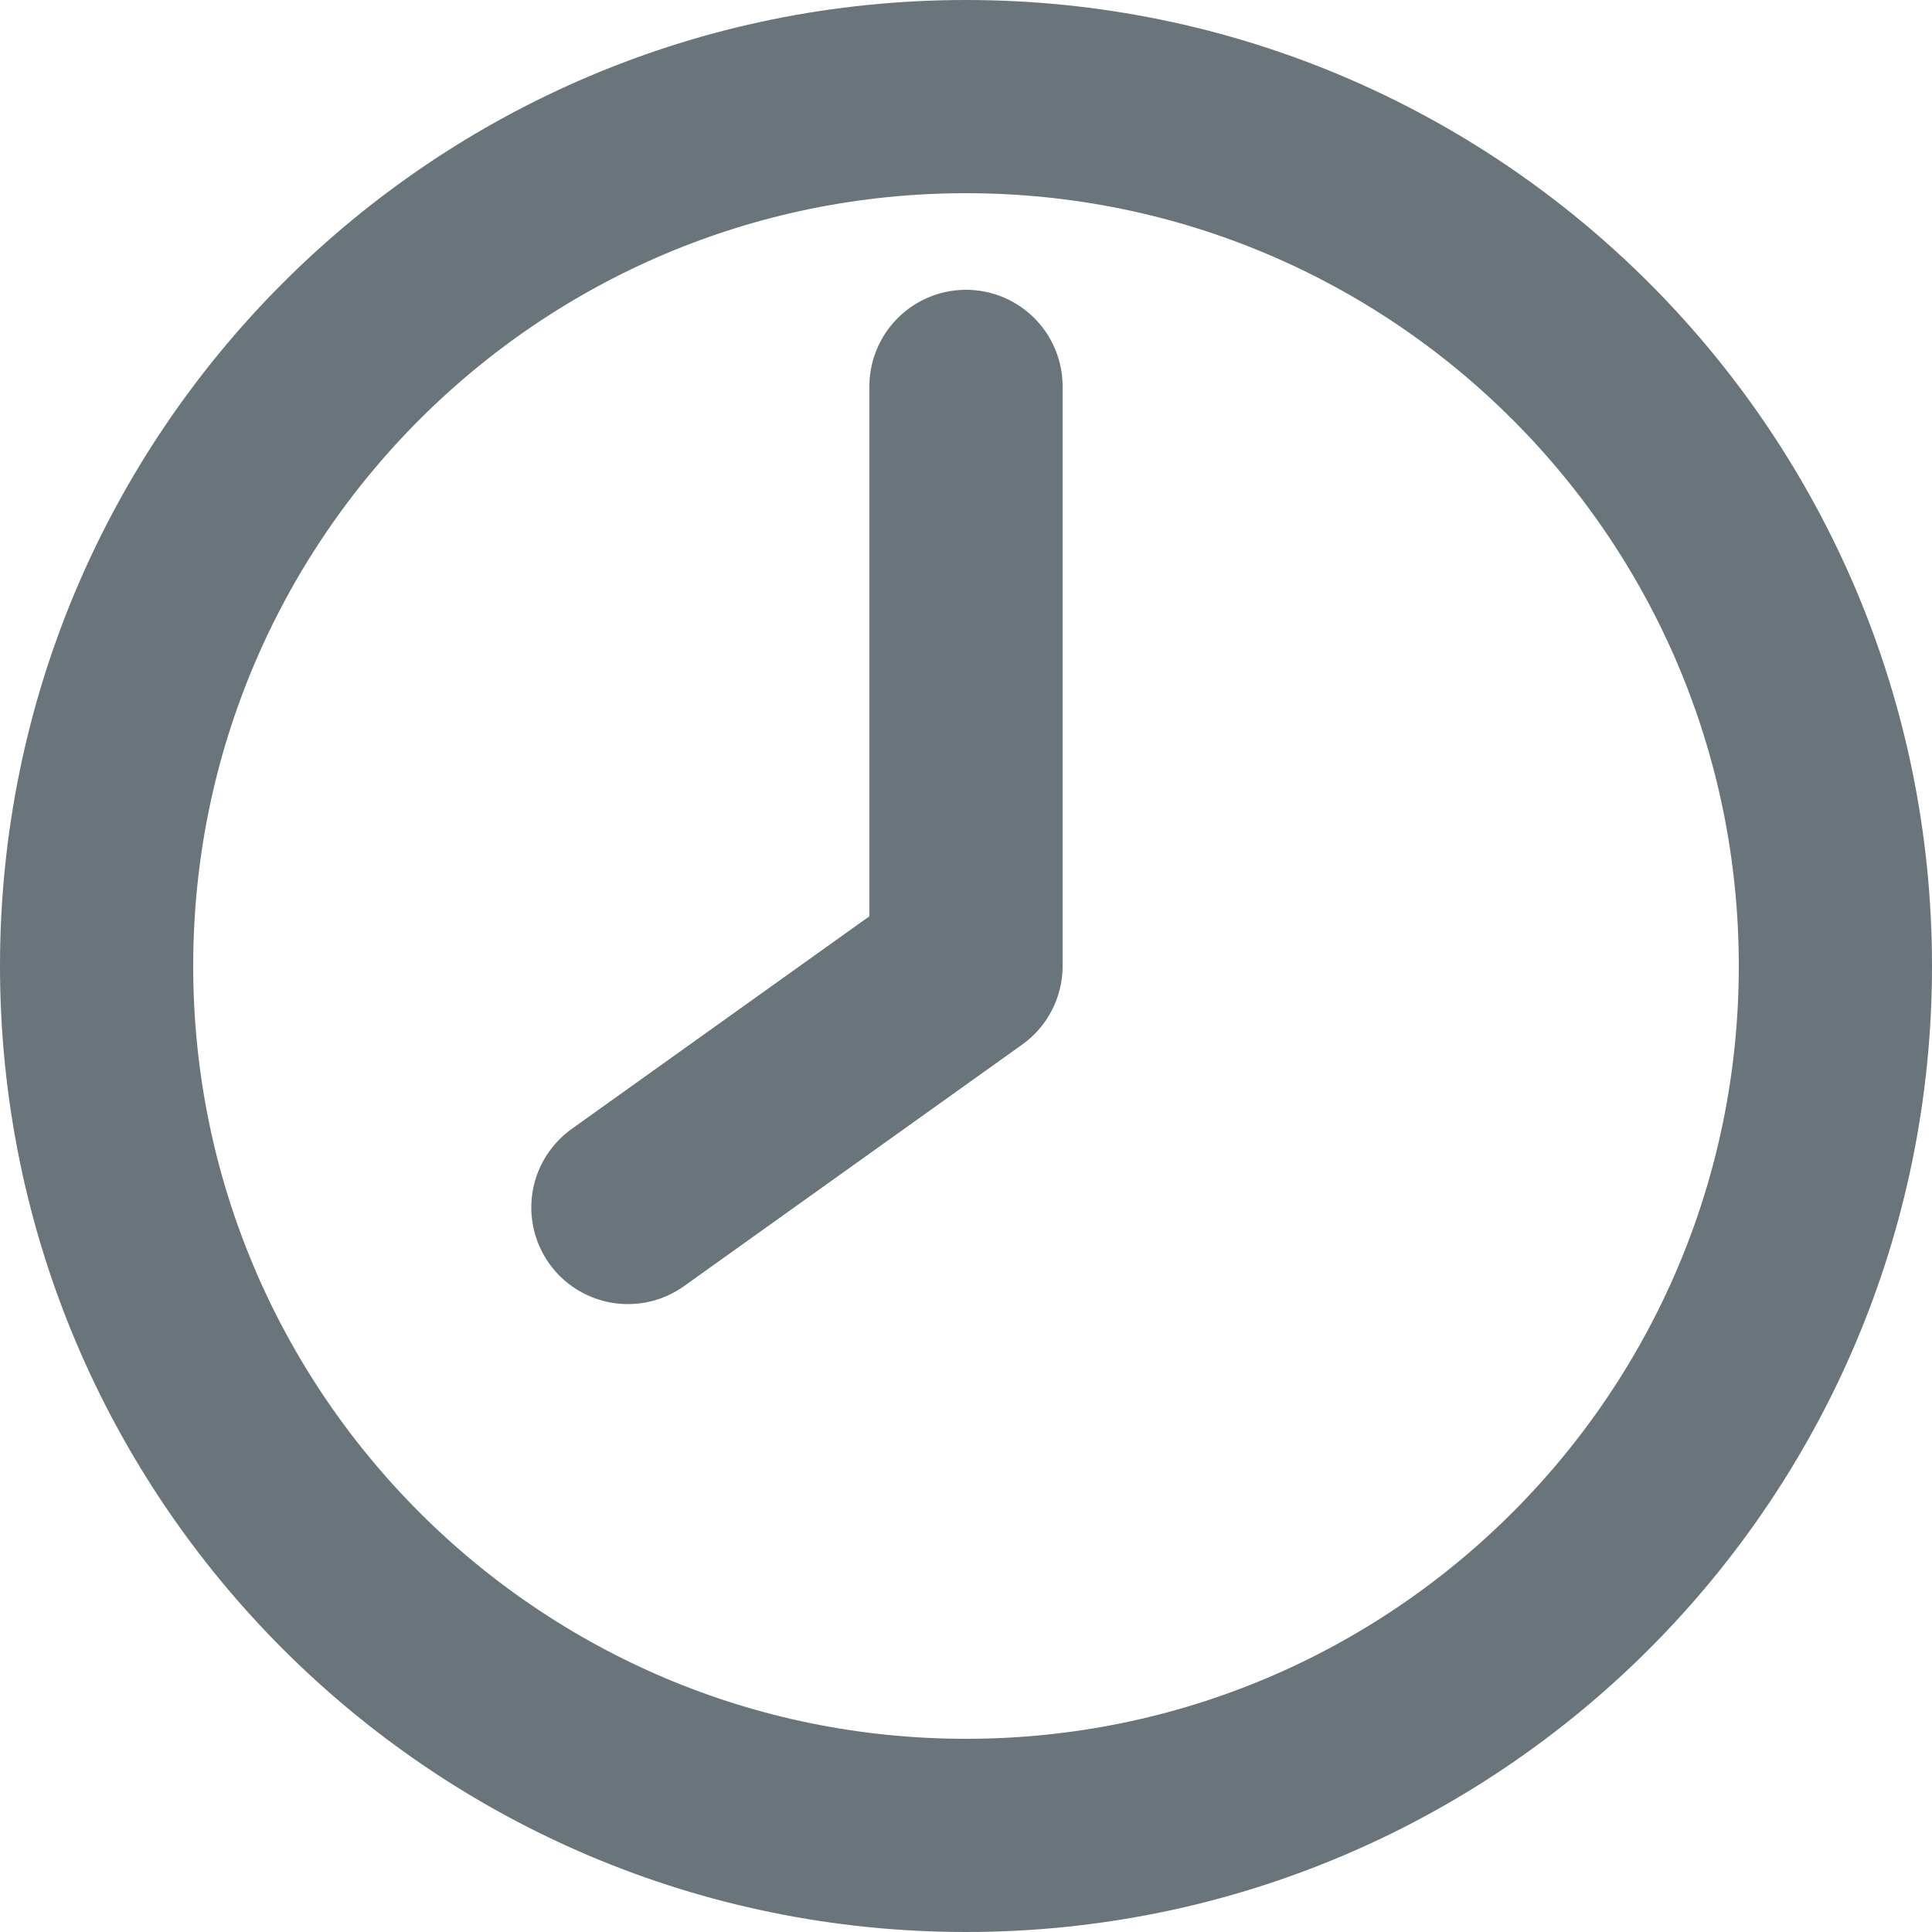
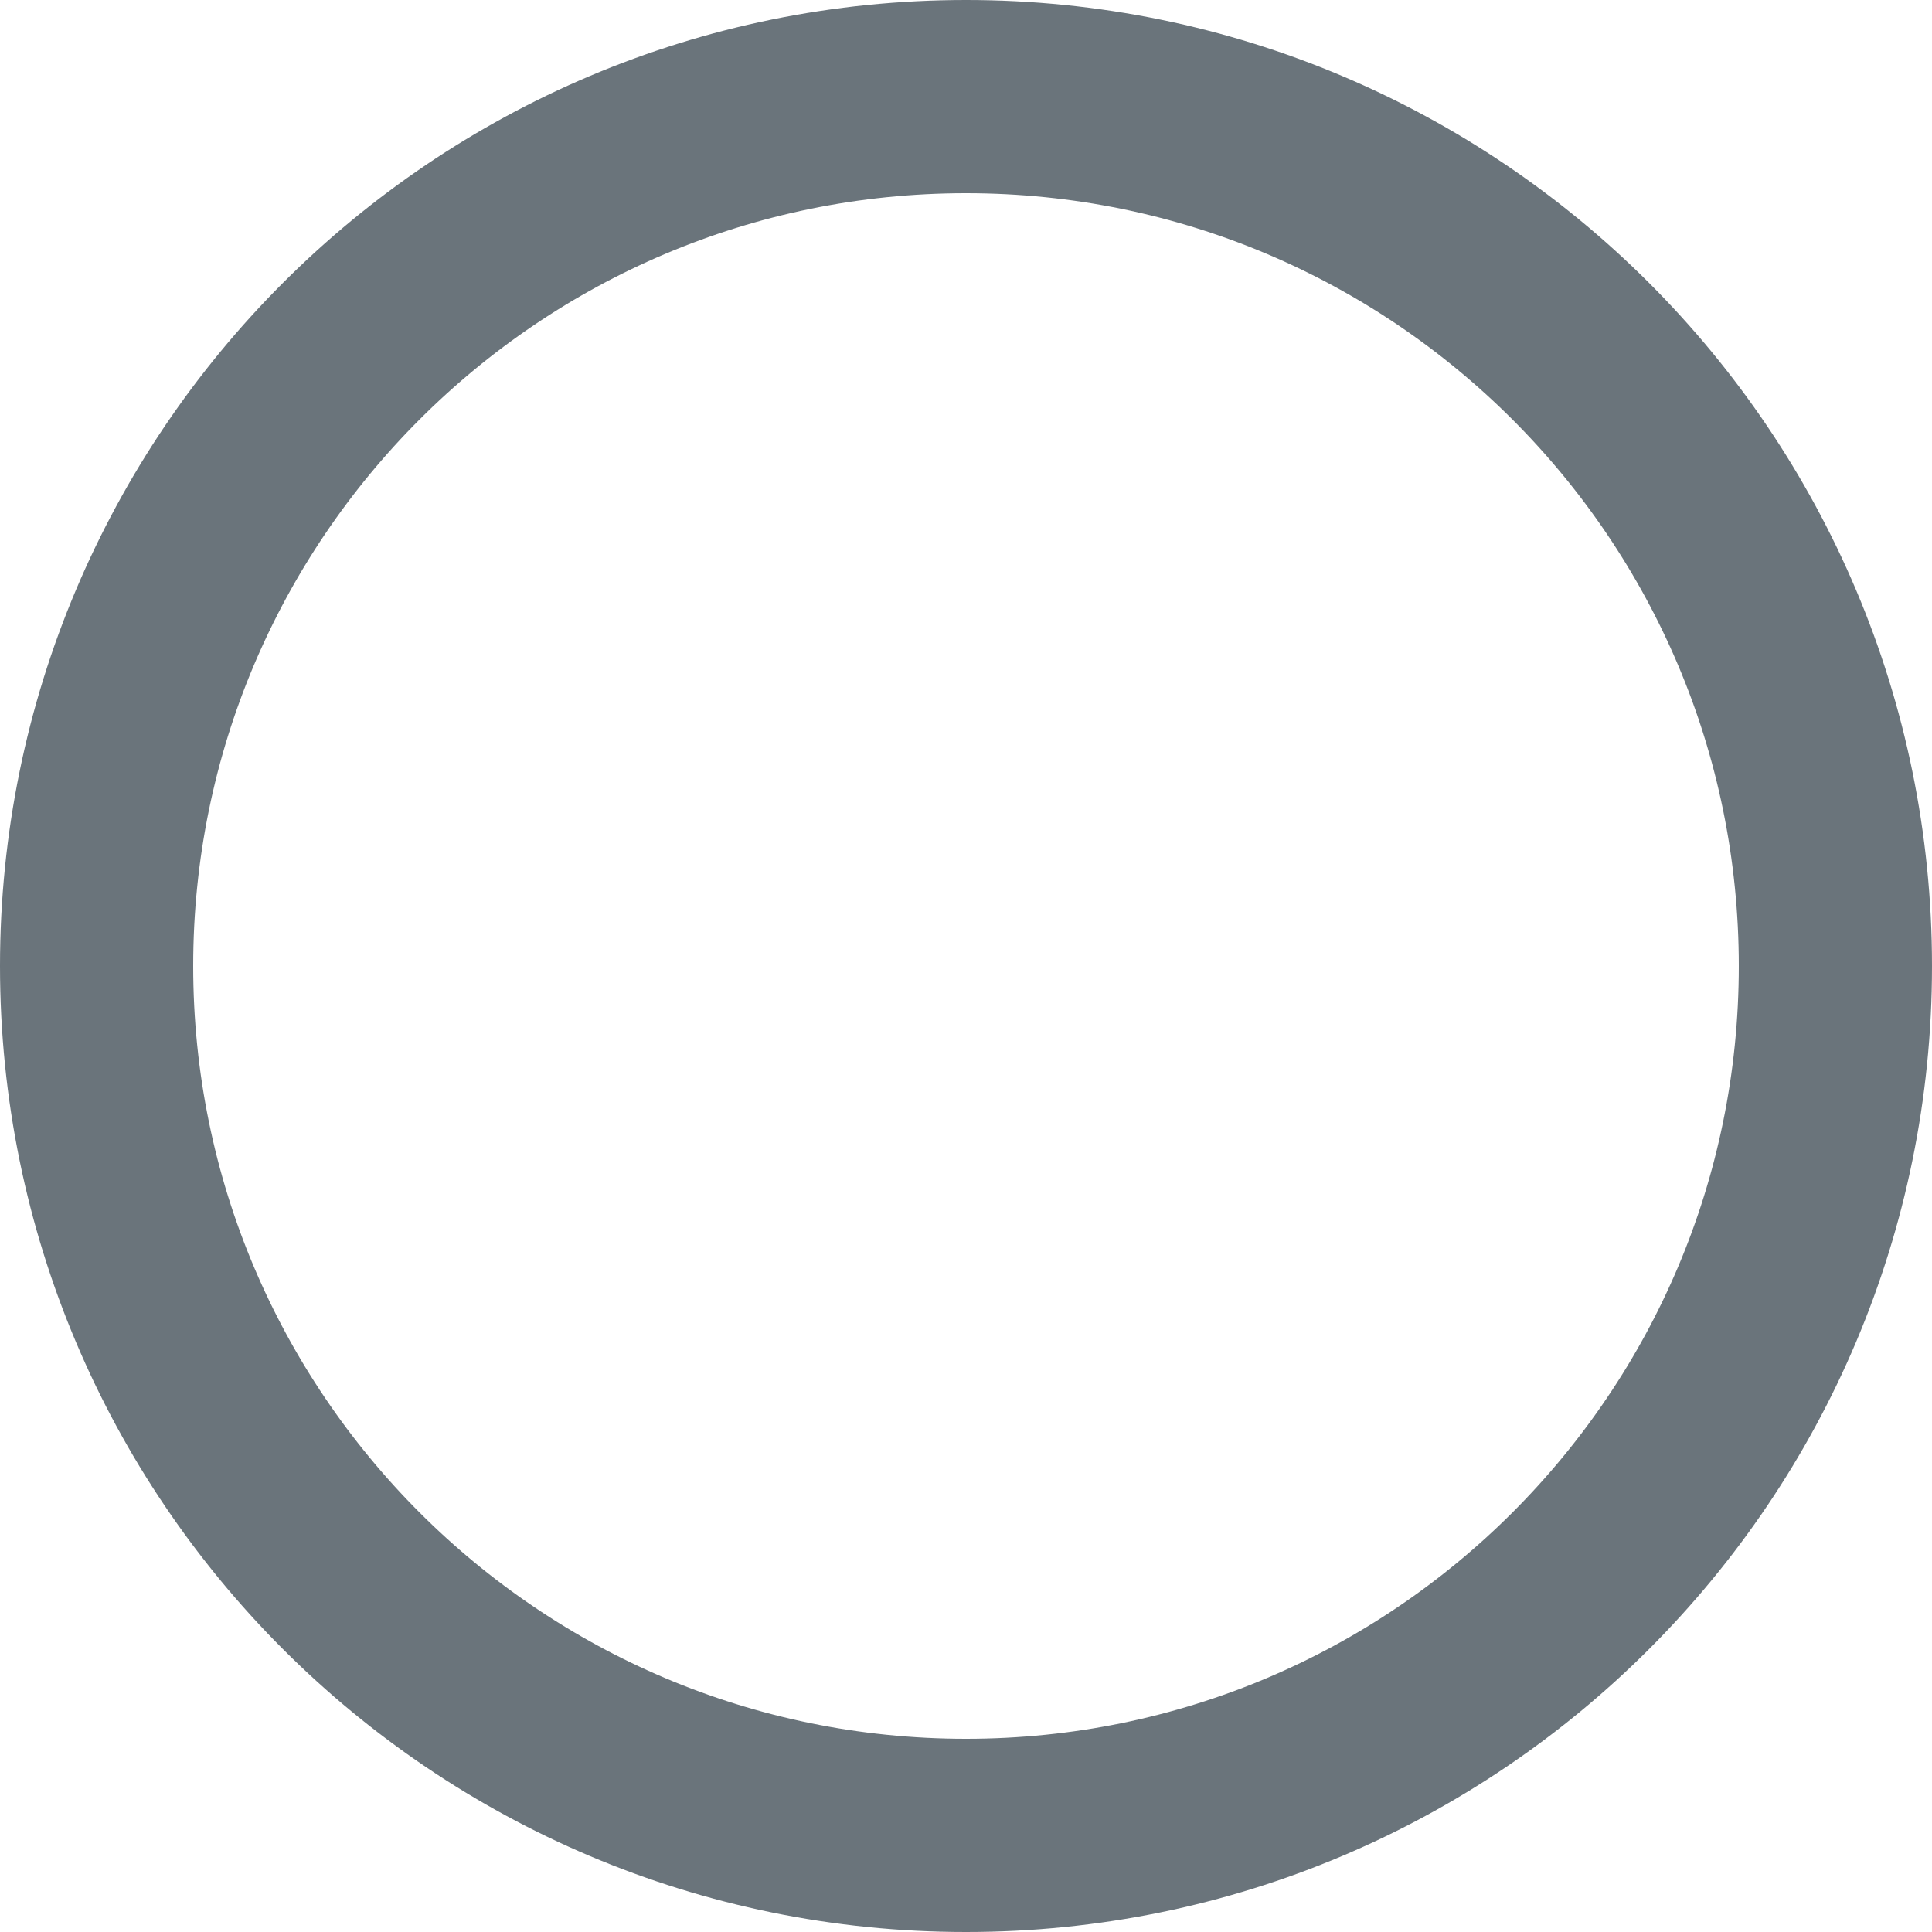
<svg xmlns="http://www.w3.org/2000/svg" fill="none" height="20" viewBox="0 0 20 20" width="20">
  <g stroke="#6a747b" stroke-linecap="round" stroke-linejoin="round" stroke-width="2">
    <path d="m10 19c4.971 0 9-4.029 9-9 0-4.971-4.029-9-9-9-4.971 0-9 4.029-9 9 0 4.971 4.029 9 9 9z" />
-     <path d="m10 4v6l-3.5 2.5" />
  </g>
</svg>